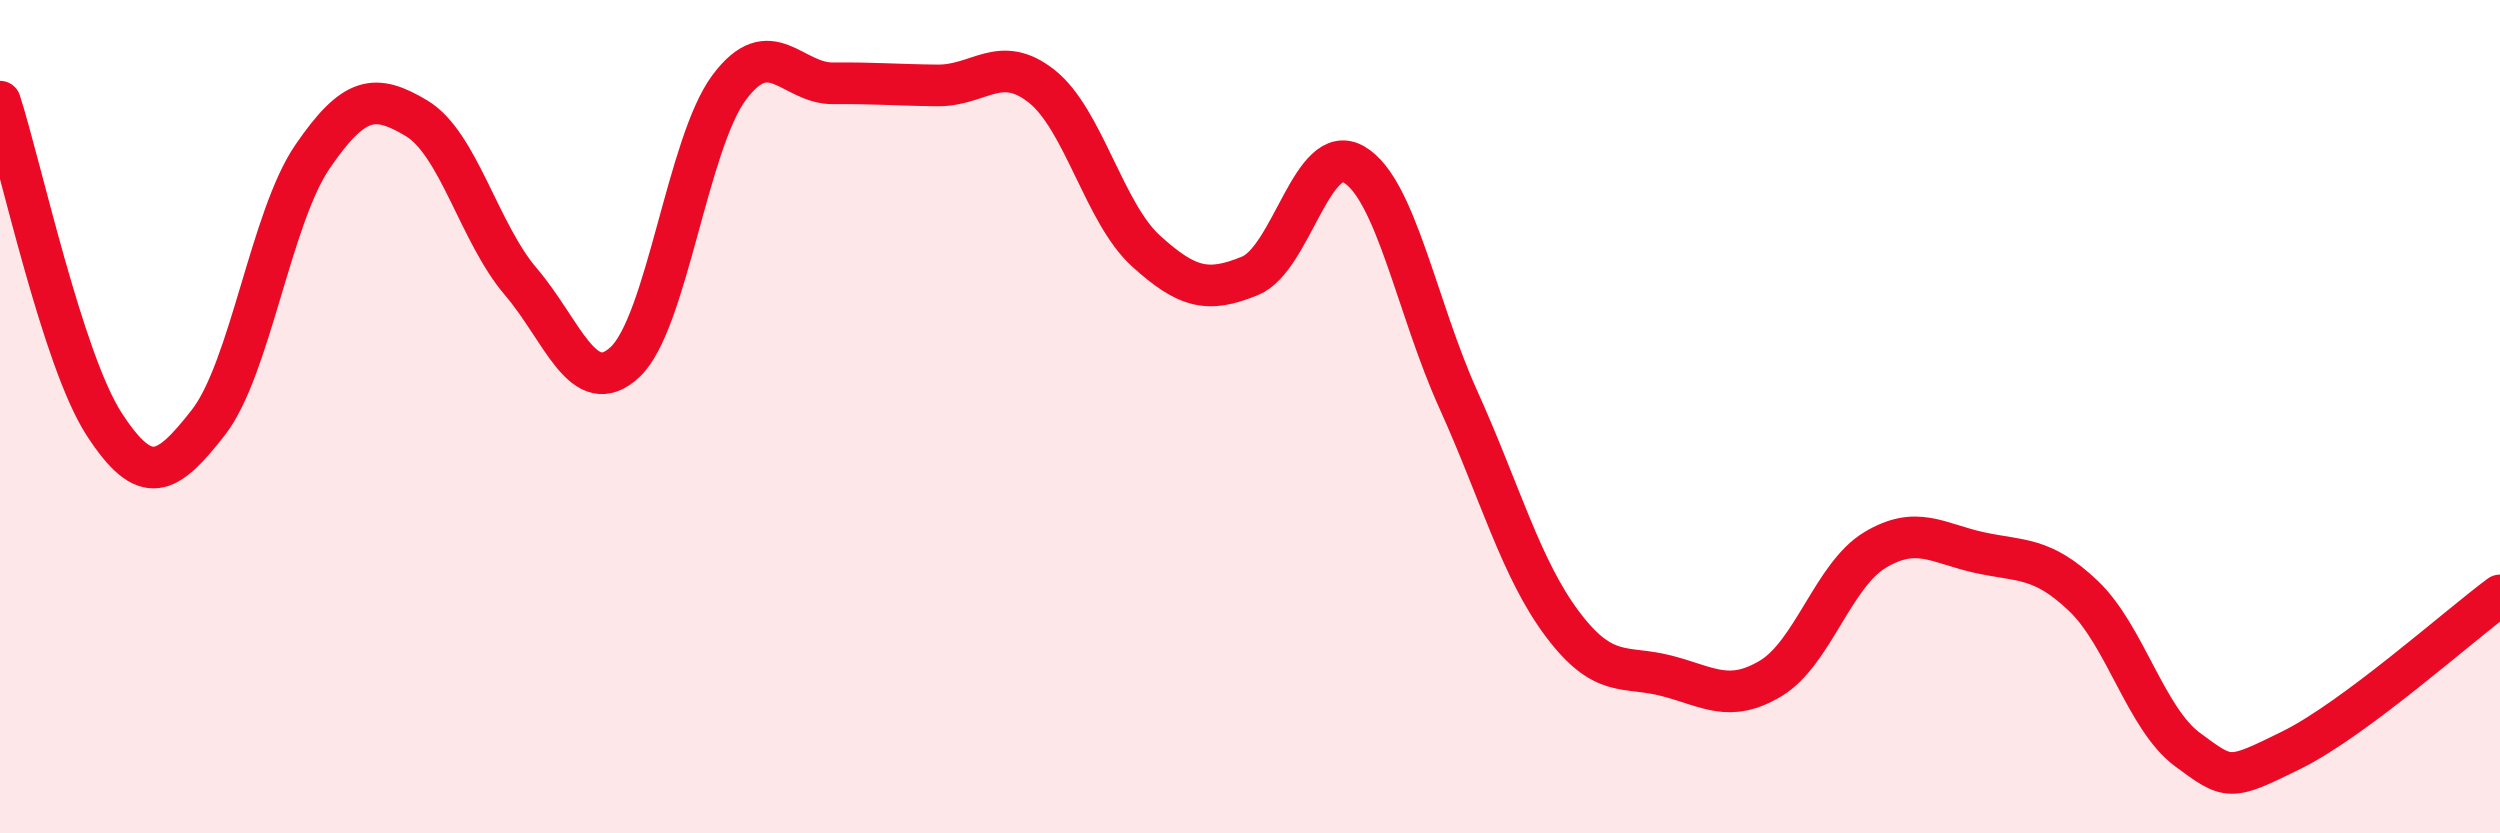
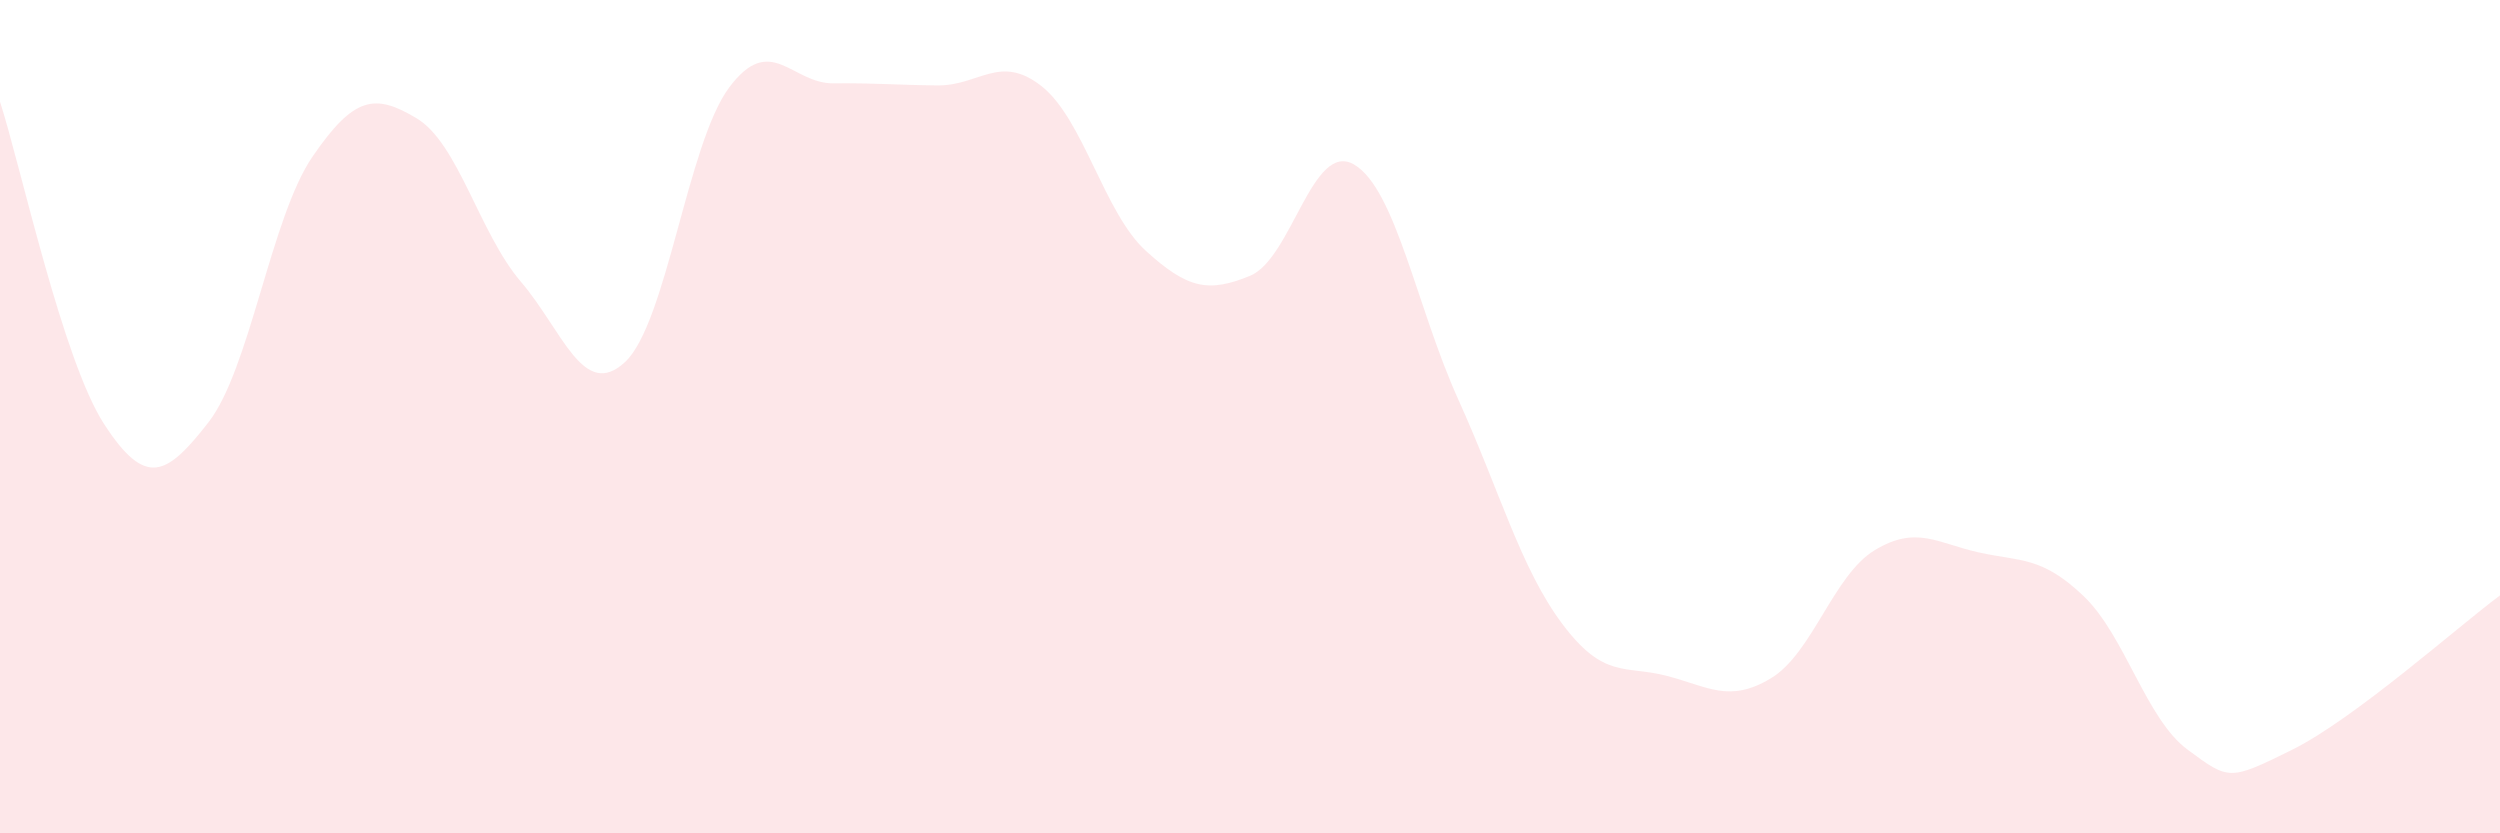
<svg xmlns="http://www.w3.org/2000/svg" width="60" height="20" viewBox="0 0 60 20">
  <path d="M 0,2.44 C 0.5,3.99 1.5,8.64 2.5,10.18 C 3.5,11.72 4,11.42 5,10.14 C 6,8.86 6.5,5.22 7.5,3.76 C 8.5,2.3 9,2.24 10,2.84 C 11,3.44 11.5,5.59 12.5,6.76 C 13.5,7.93 14,9.62 15,8.69 C 16,7.76 16.5,3.44 17.5,2.1 C 18.5,0.76 19,2.01 20,2 C 21,1.99 21.5,2.04 22.5,2.05 C 23.5,2.06 24,1.28 25,2.07 C 26,2.86 26.5,5.11 27.5,6.02 C 28.5,6.93 29,7.03 30,6.62 C 31,6.21 31.5,3.36 32.5,3.95 C 33.5,4.54 34,7.38 35,9.59 C 36,11.8 36.5,13.65 37.5,14.98 C 38.5,16.31 39,15.96 40,16.22 C 41,16.48 41.5,16.88 42.5,16.28 C 43.5,15.68 44,13.8 45,13.2 C 46,12.6 46.5,13.04 47.5,13.26 C 48.5,13.48 49,13.35 50,14.3 C 51,15.25 51.5,17.25 52.5,17.99 C 53.5,18.73 53.5,18.74 55,18 C 56.5,17.26 59,15.03 60,14.29L60 20L0 20Z" fill="#EB0A25" opacity="0.1" stroke-linecap="round" stroke-linejoin="round" />
-   <path d="M 0,2.44 C 0.5,3.99 1.5,8.64 2.5,10.18 C 3.5,11.72 4,11.42 5,10.14 C 6,8.86 6.5,5.22 7.5,3.76 C 8.5,2.3 9,2.24 10,2.84 C 11,3.44 11.5,5.59 12.5,6.76 C 13.5,7.93 14,9.62 15,8.69 C 16,7.76 16.5,3.44 17.5,2.1 C 18.5,0.76 19,2.01 20,2 C 21,1.99 21.5,2.04 22.5,2.05 C 23.5,2.06 24,1.28 25,2.07 C 26,2.86 26.5,5.11 27.5,6.02 C 28.5,6.93 29,7.03 30,6.62 C 31,6.21 31.5,3.36 32.5,3.95 C 33.5,4.54 34,7.38 35,9.59 C 36,11.8 36.5,13.65 37.5,14.98 C 38.5,16.31 39,15.96 40,16.22 C 41,16.48 41.5,16.88 42.5,16.28 C 43.5,15.68 44,13.8 45,13.2 C 46,12.6 46.5,13.04 47.5,13.26 C 48.5,13.48 49,13.35 50,14.3 C 51,15.25 51.5,17.25 52.5,17.99 C 53.5,18.73 53.5,18.74 55,18 C 56.5,17.26 59,15.03 60,14.29" stroke="#EB0A25" stroke-width="1" fill="none" stroke-linecap="round" stroke-linejoin="round" />
</svg>